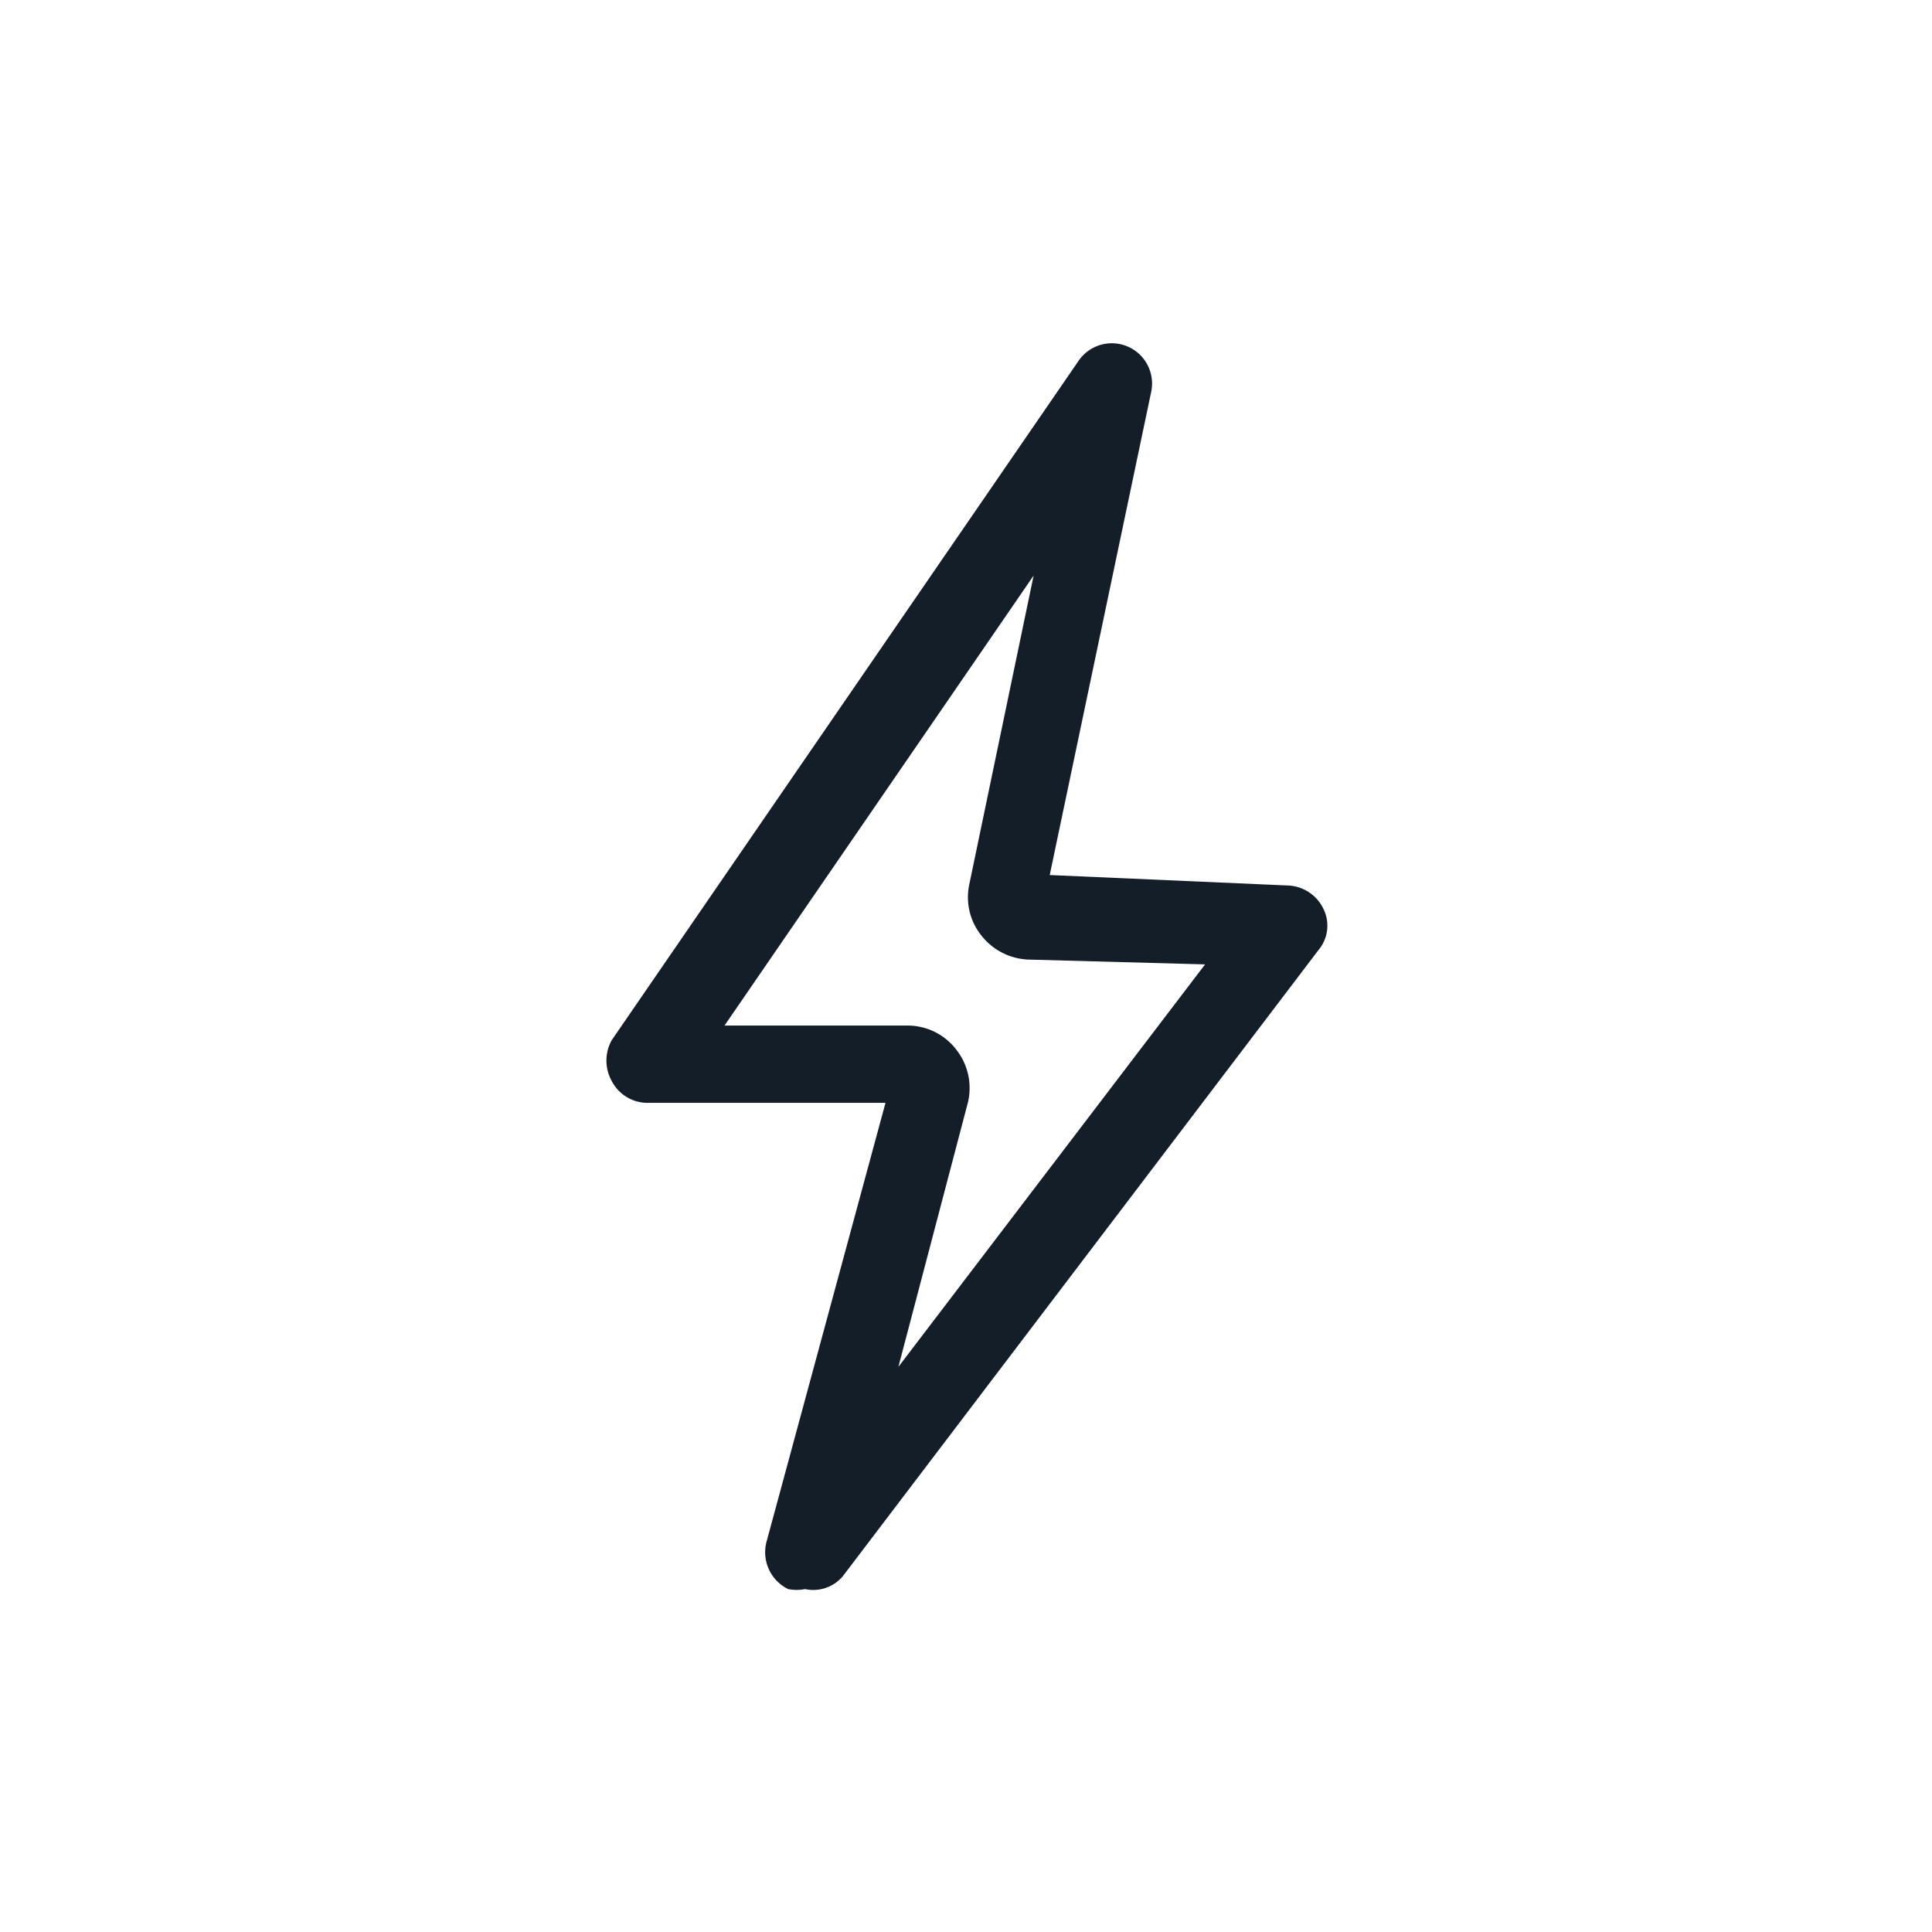
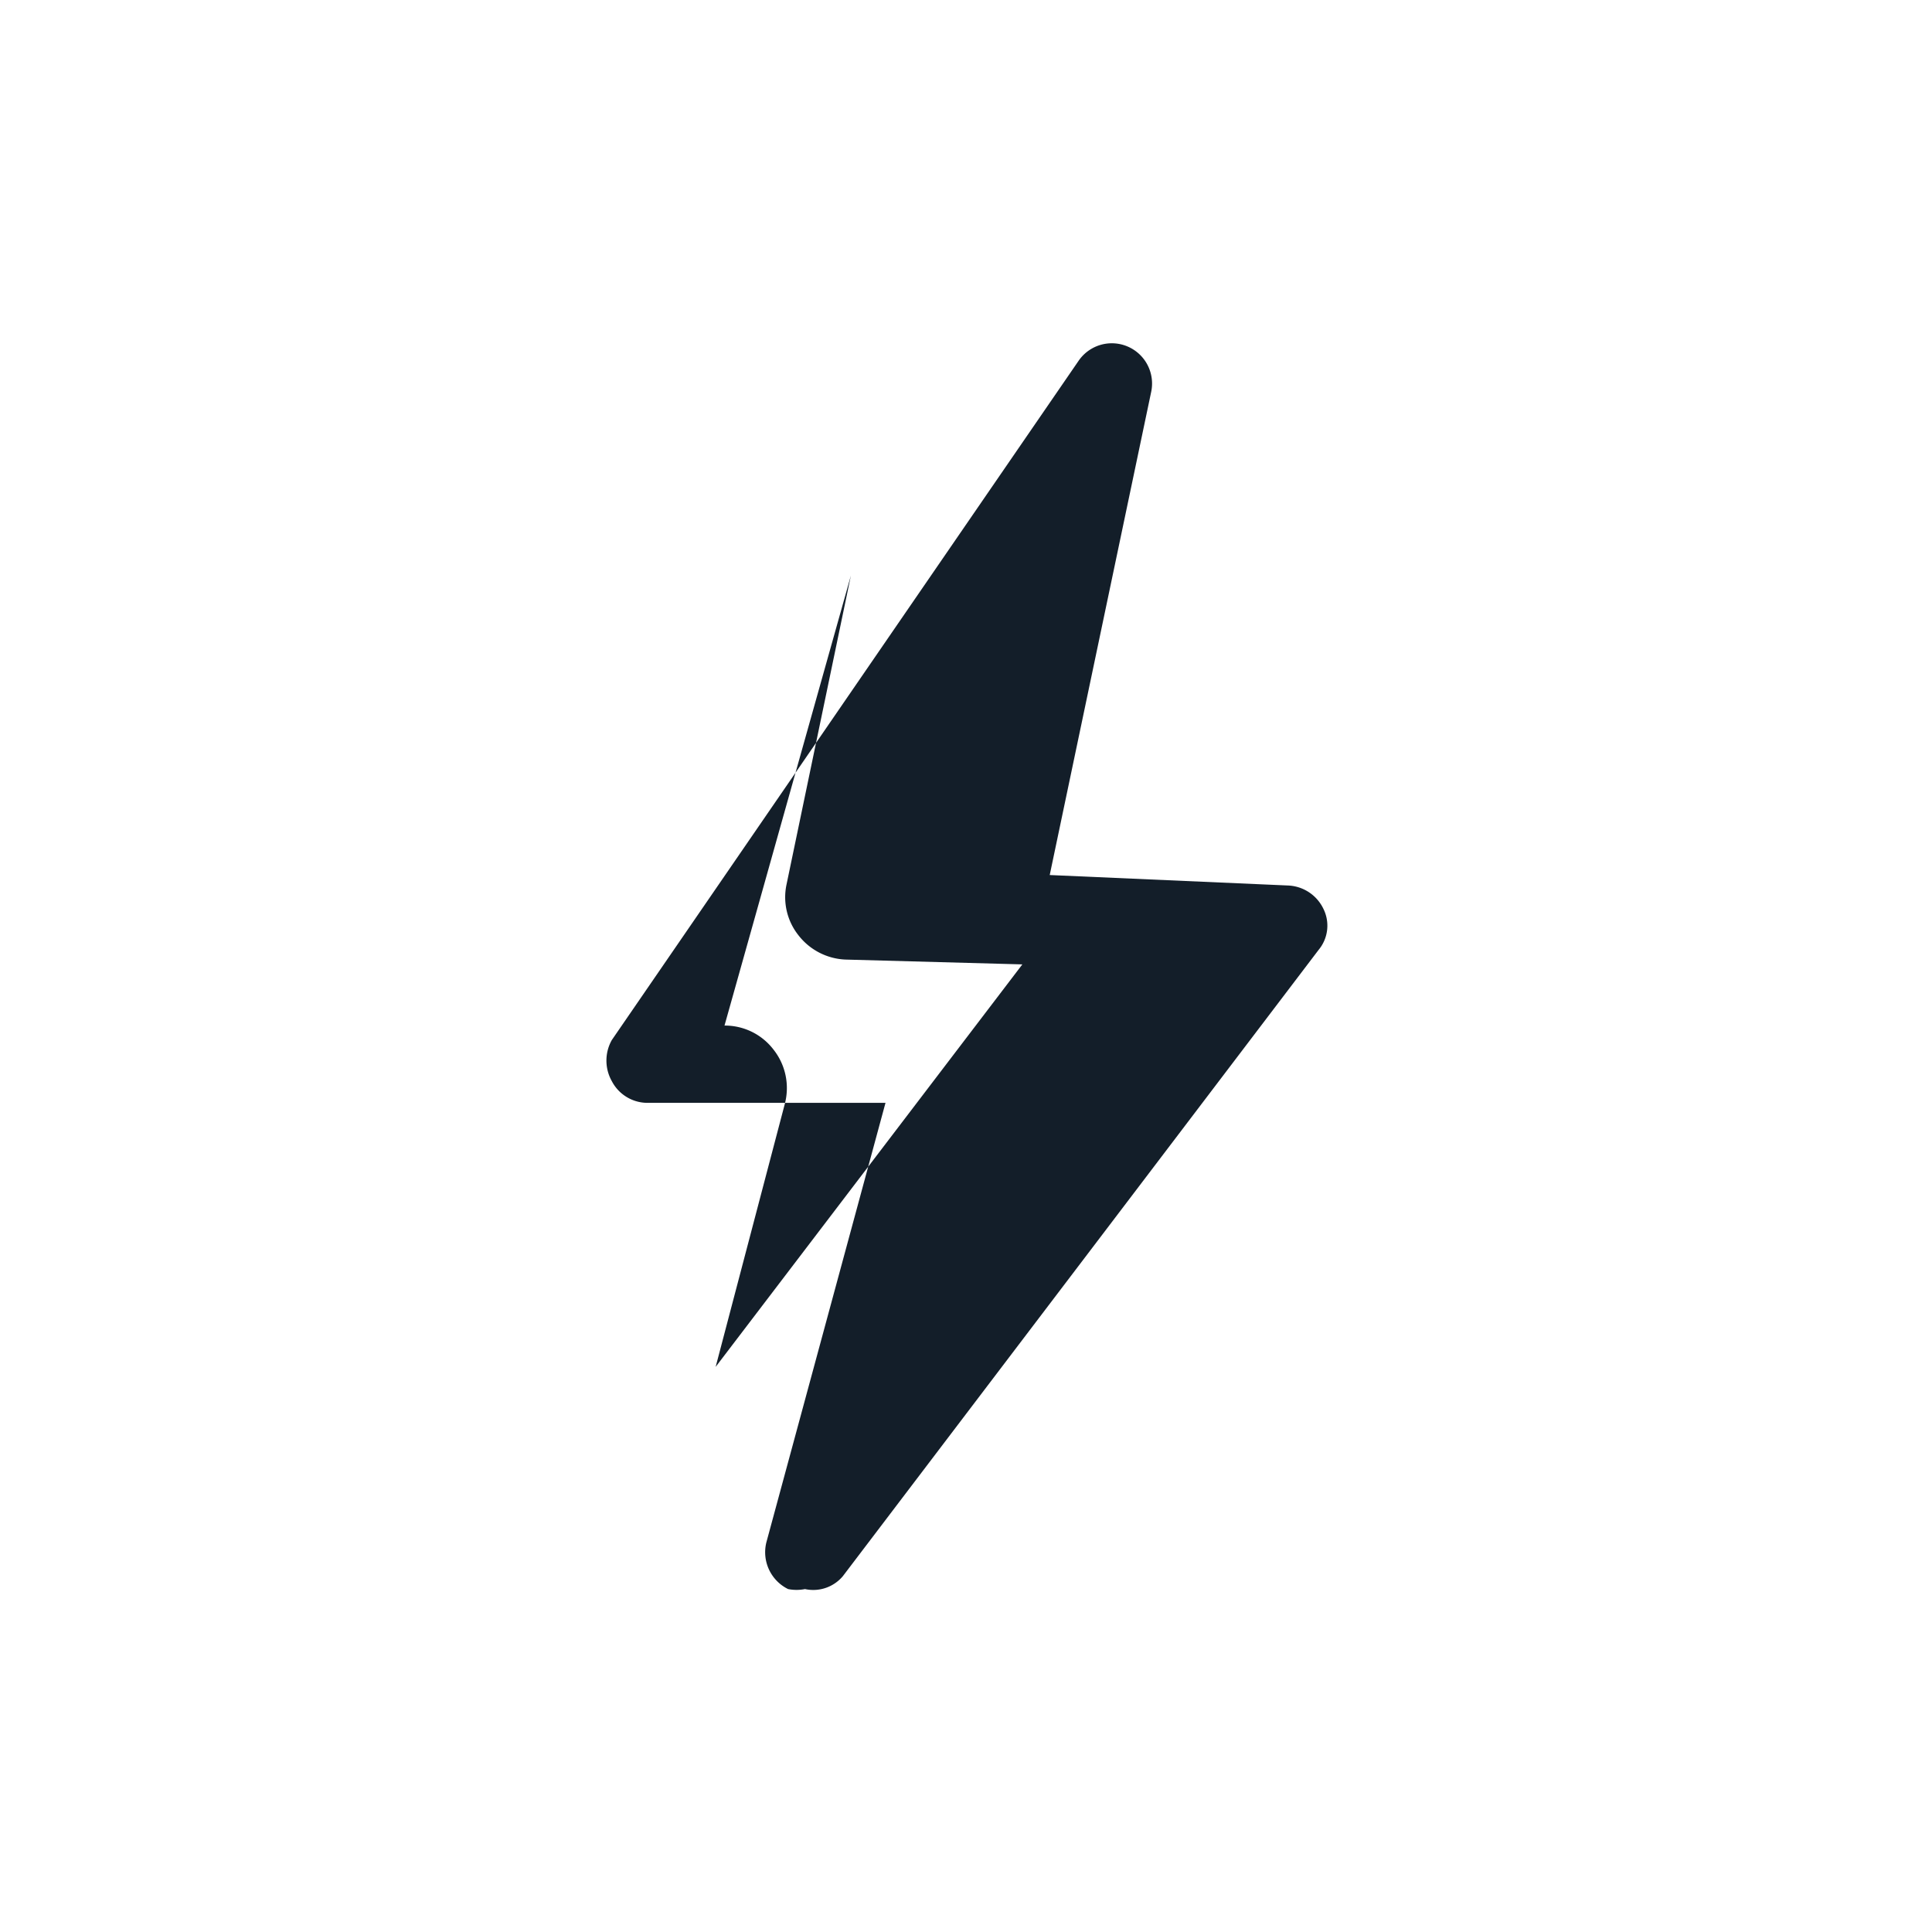
<svg xmlns="http://www.w3.org/2000/svg" id="WRK" viewBox="0 0 24 24">
  <defs>
    <style>.cls-1{fill:#131e29;}</style>
  </defs>
-   <path class="cls-1" d="M10,19.74a.54.54,0,0,1-.21,0,.51.51,0,0,1-.27-.58L11,13.7H8.05a.5.5,0,0,1-.45-.27.52.52,0,0,1,0-.51l5.8-8.44a.5.5,0,0,1,.9.39l-1.26,6L16,11a.51.51,0,0,1,.44.29.47.47,0,0,1-.06.51l-5.91,7.78A.48.48,0,0,1,10,19.74Zm-1-7h2.27a.76.76,0,0,1,.61.3.77.77,0,0,1,.14.67l-.86,3.27,3.81-5-2.2-.06a.78.78,0,0,1-.58-.3.76.76,0,0,1-.15-.63l.8-3.84Zm2.05.71Zm2-2.27Z" />
+   <path class="cls-1" d="M10,19.74a.54.54,0,0,1-.21,0,.51.51,0,0,1-.27-.58L11,13.7H8.05a.5.5,0,0,1-.45-.27.52.52,0,0,1,0-.51l5.8-8.44a.5.5,0,0,1,.9.39l-1.26,6L16,11a.51.51,0,0,1,.44.29.47.47,0,0,1-.06.51l-5.91,7.78A.48.48,0,0,1,10,19.74Zm-1-7a.76.76,0,0,1,.61.3.77.77,0,0,1,.14.67l-.86,3.27,3.81-5-2.2-.06a.78.78,0,0,1-.58-.3.76.76,0,0,1-.15-.63l.8-3.84Zm2.05.71Zm2-2.27Z" />
</svg>